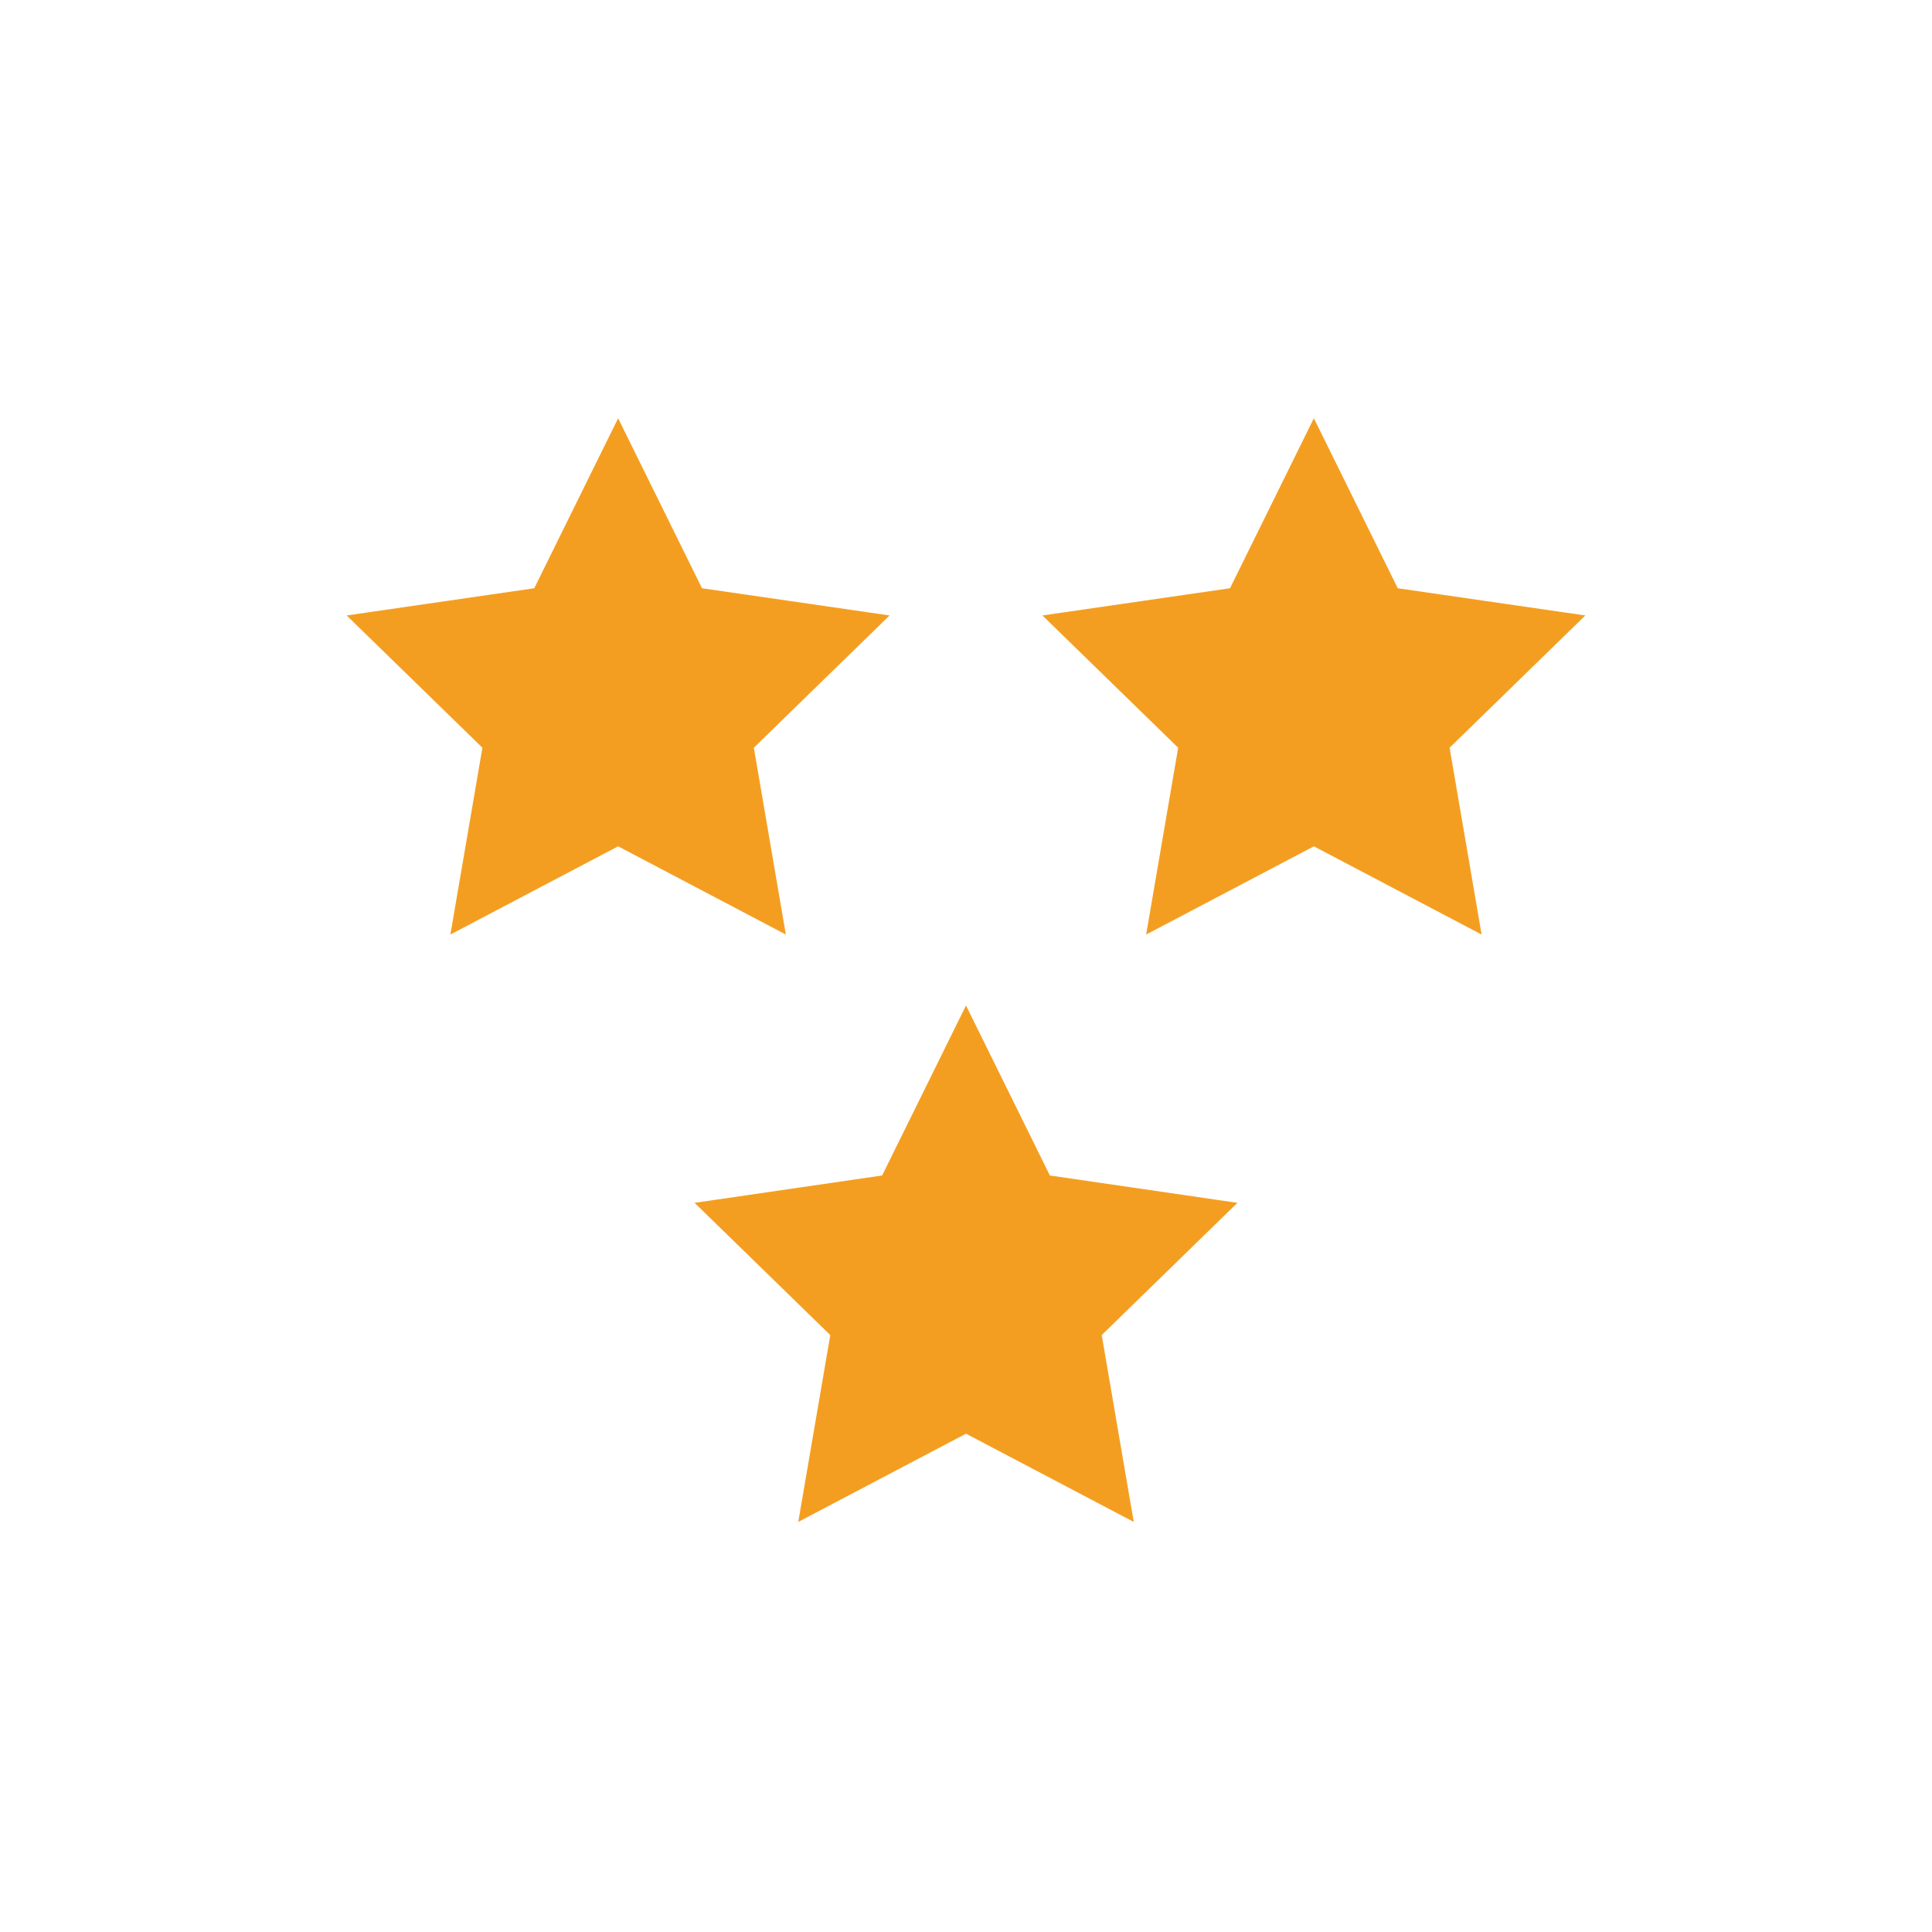
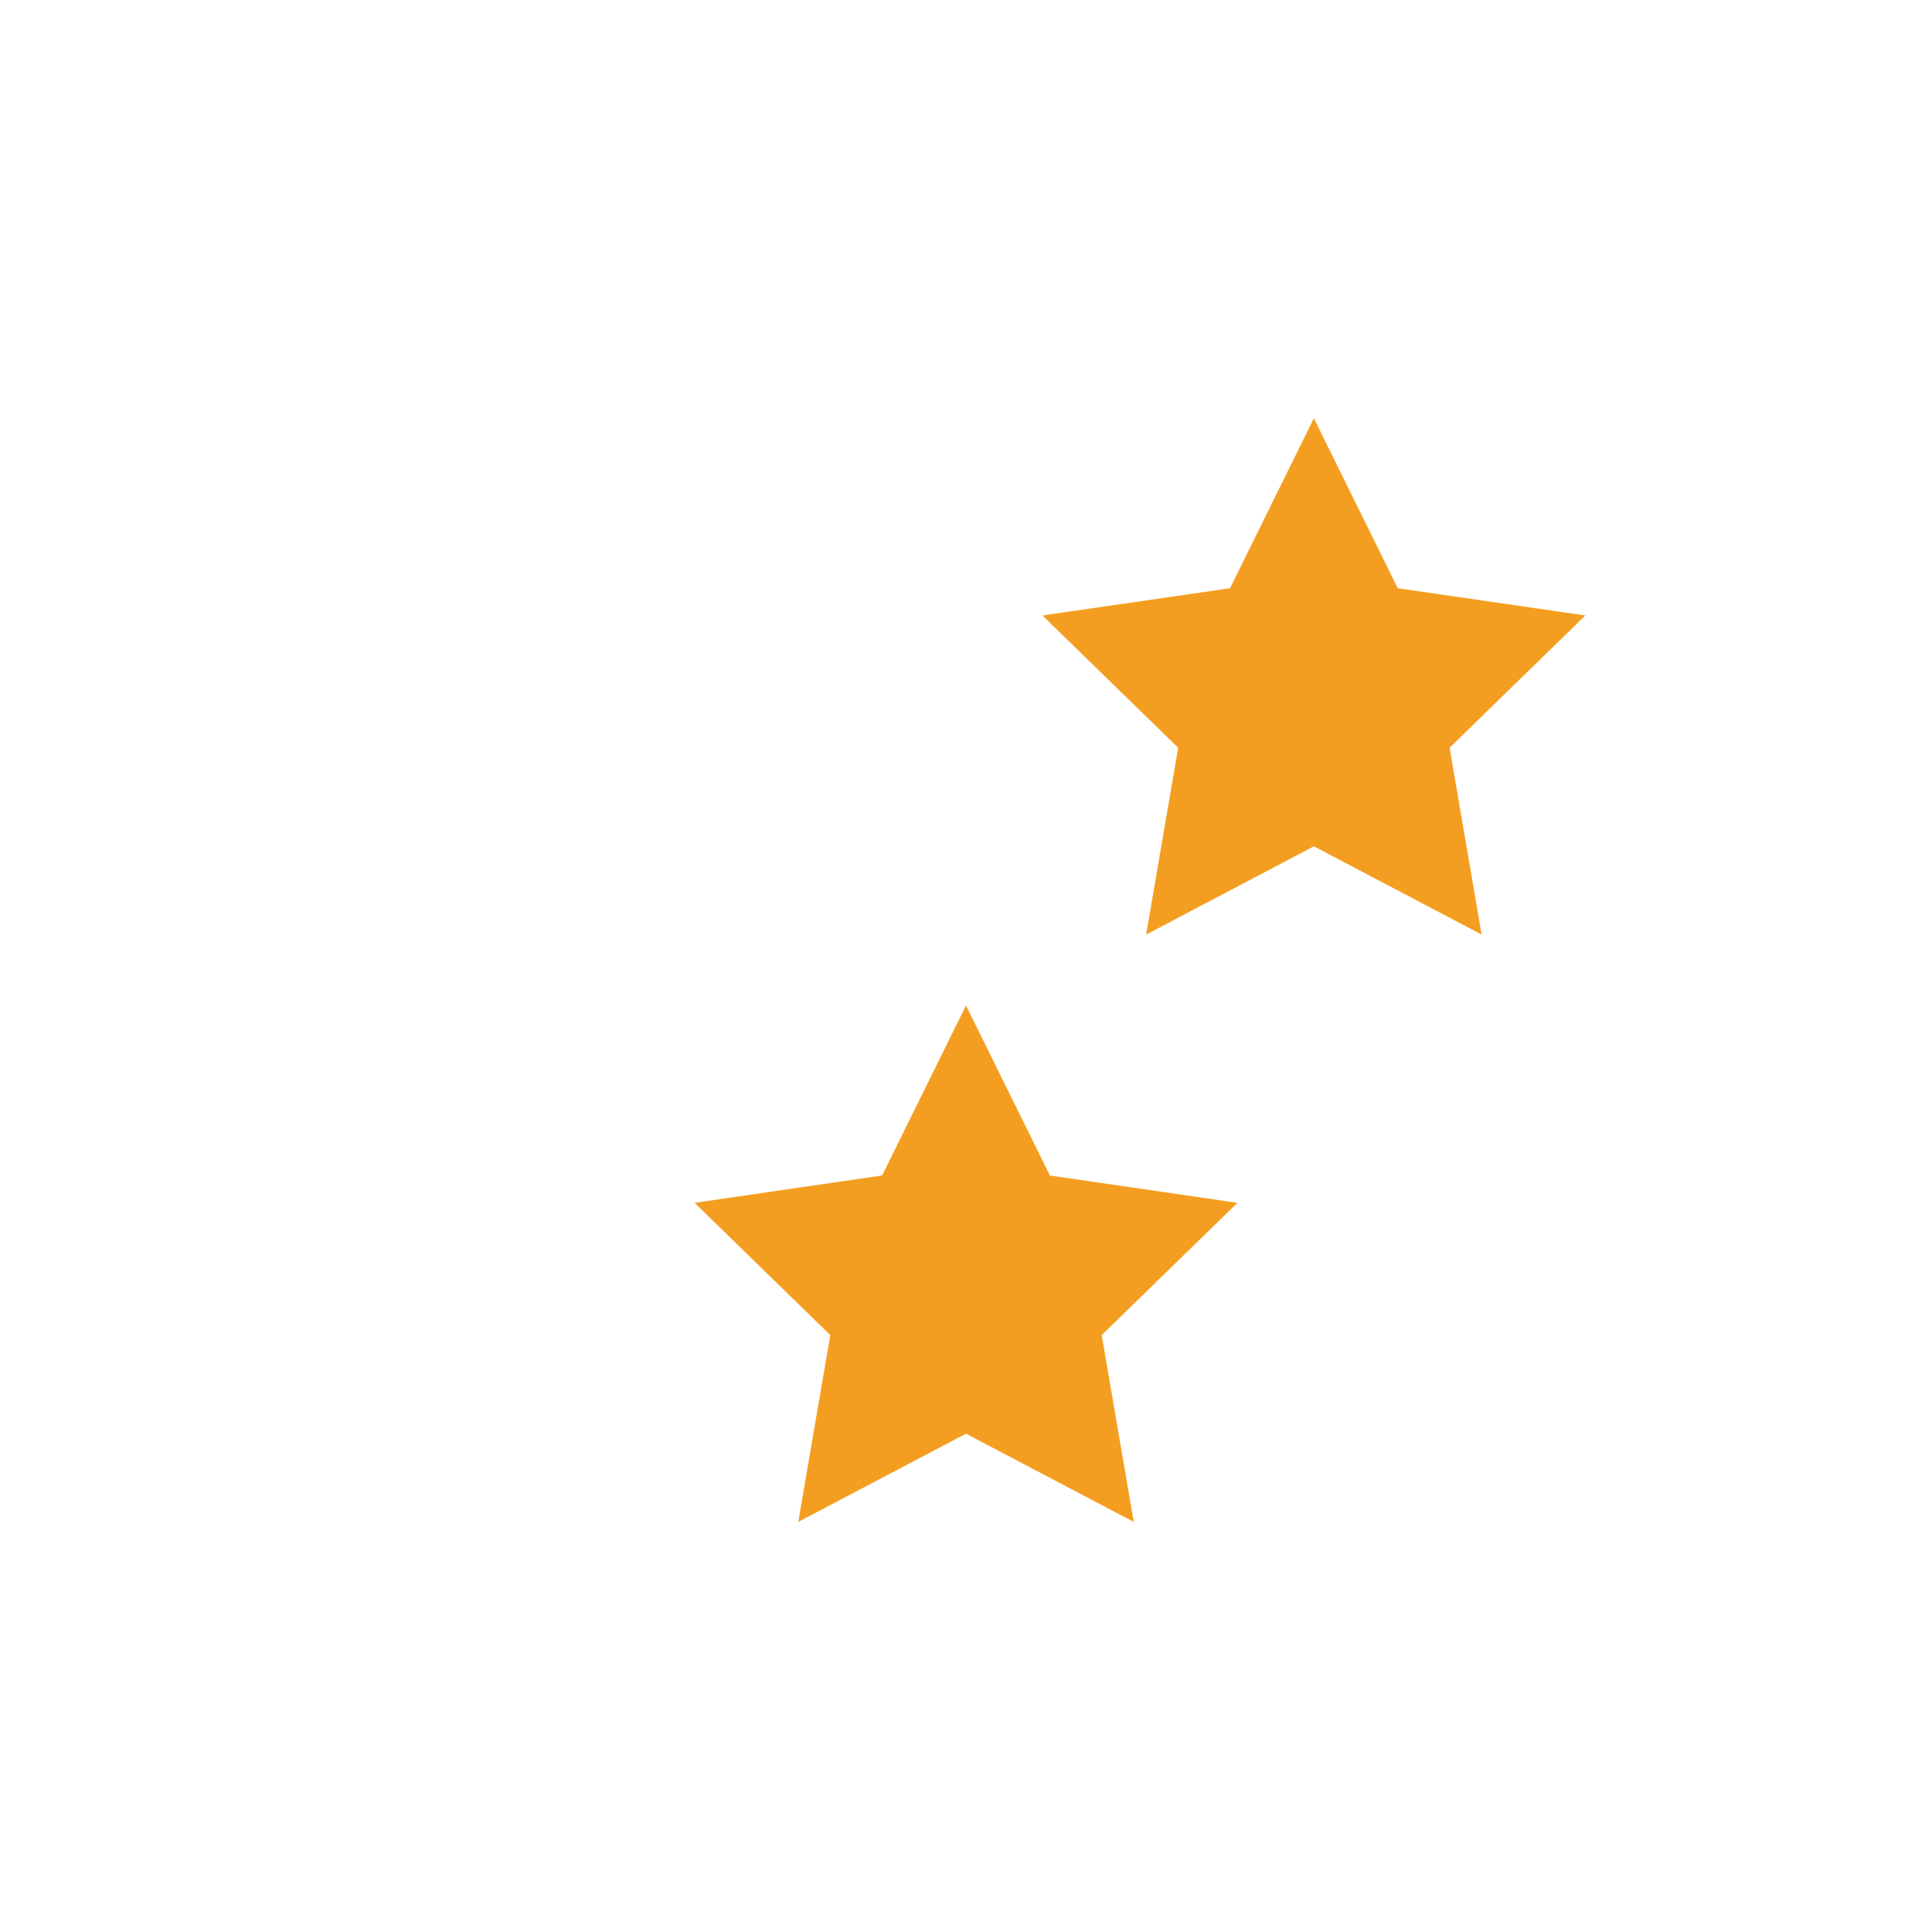
<svg xmlns="http://www.w3.org/2000/svg" viewBox="0 0 143.84 143.84" id="_x36__x5F_UV-Schutz">
  <defs>
    <style>.cls-1{fill:#f49e21;stroke:#f49e21;stroke-miterlimit:10;stroke-width:2px;}</style>
  </defs>
-   <polygon points="46.02 33.4 51.6 44.71 64.08 46.52 55.05 55.32 57.18 67.75 46.02 61.88 34.86 67.75 36.99 55.32 27.96 46.52 40.44 44.71 46.02 33.4" class="cls-1" />
  <polygon points="97.82 33.4 103.4 44.71 115.88 46.52 106.85 55.32 108.98 67.75 97.82 61.88 86.66 67.75 88.79 55.32 79.76 46.52 92.24 44.71 97.82 33.4" class="cls-1" />
  <polygon points="71.92 77.12 77.5 88.43 89.98 90.25 80.95 99.05 83.08 111.48 71.92 105.61 60.76 111.48 62.89 99.05 53.86 90.25 66.34 88.43 71.92 77.12" class="cls-1" />
</svg>